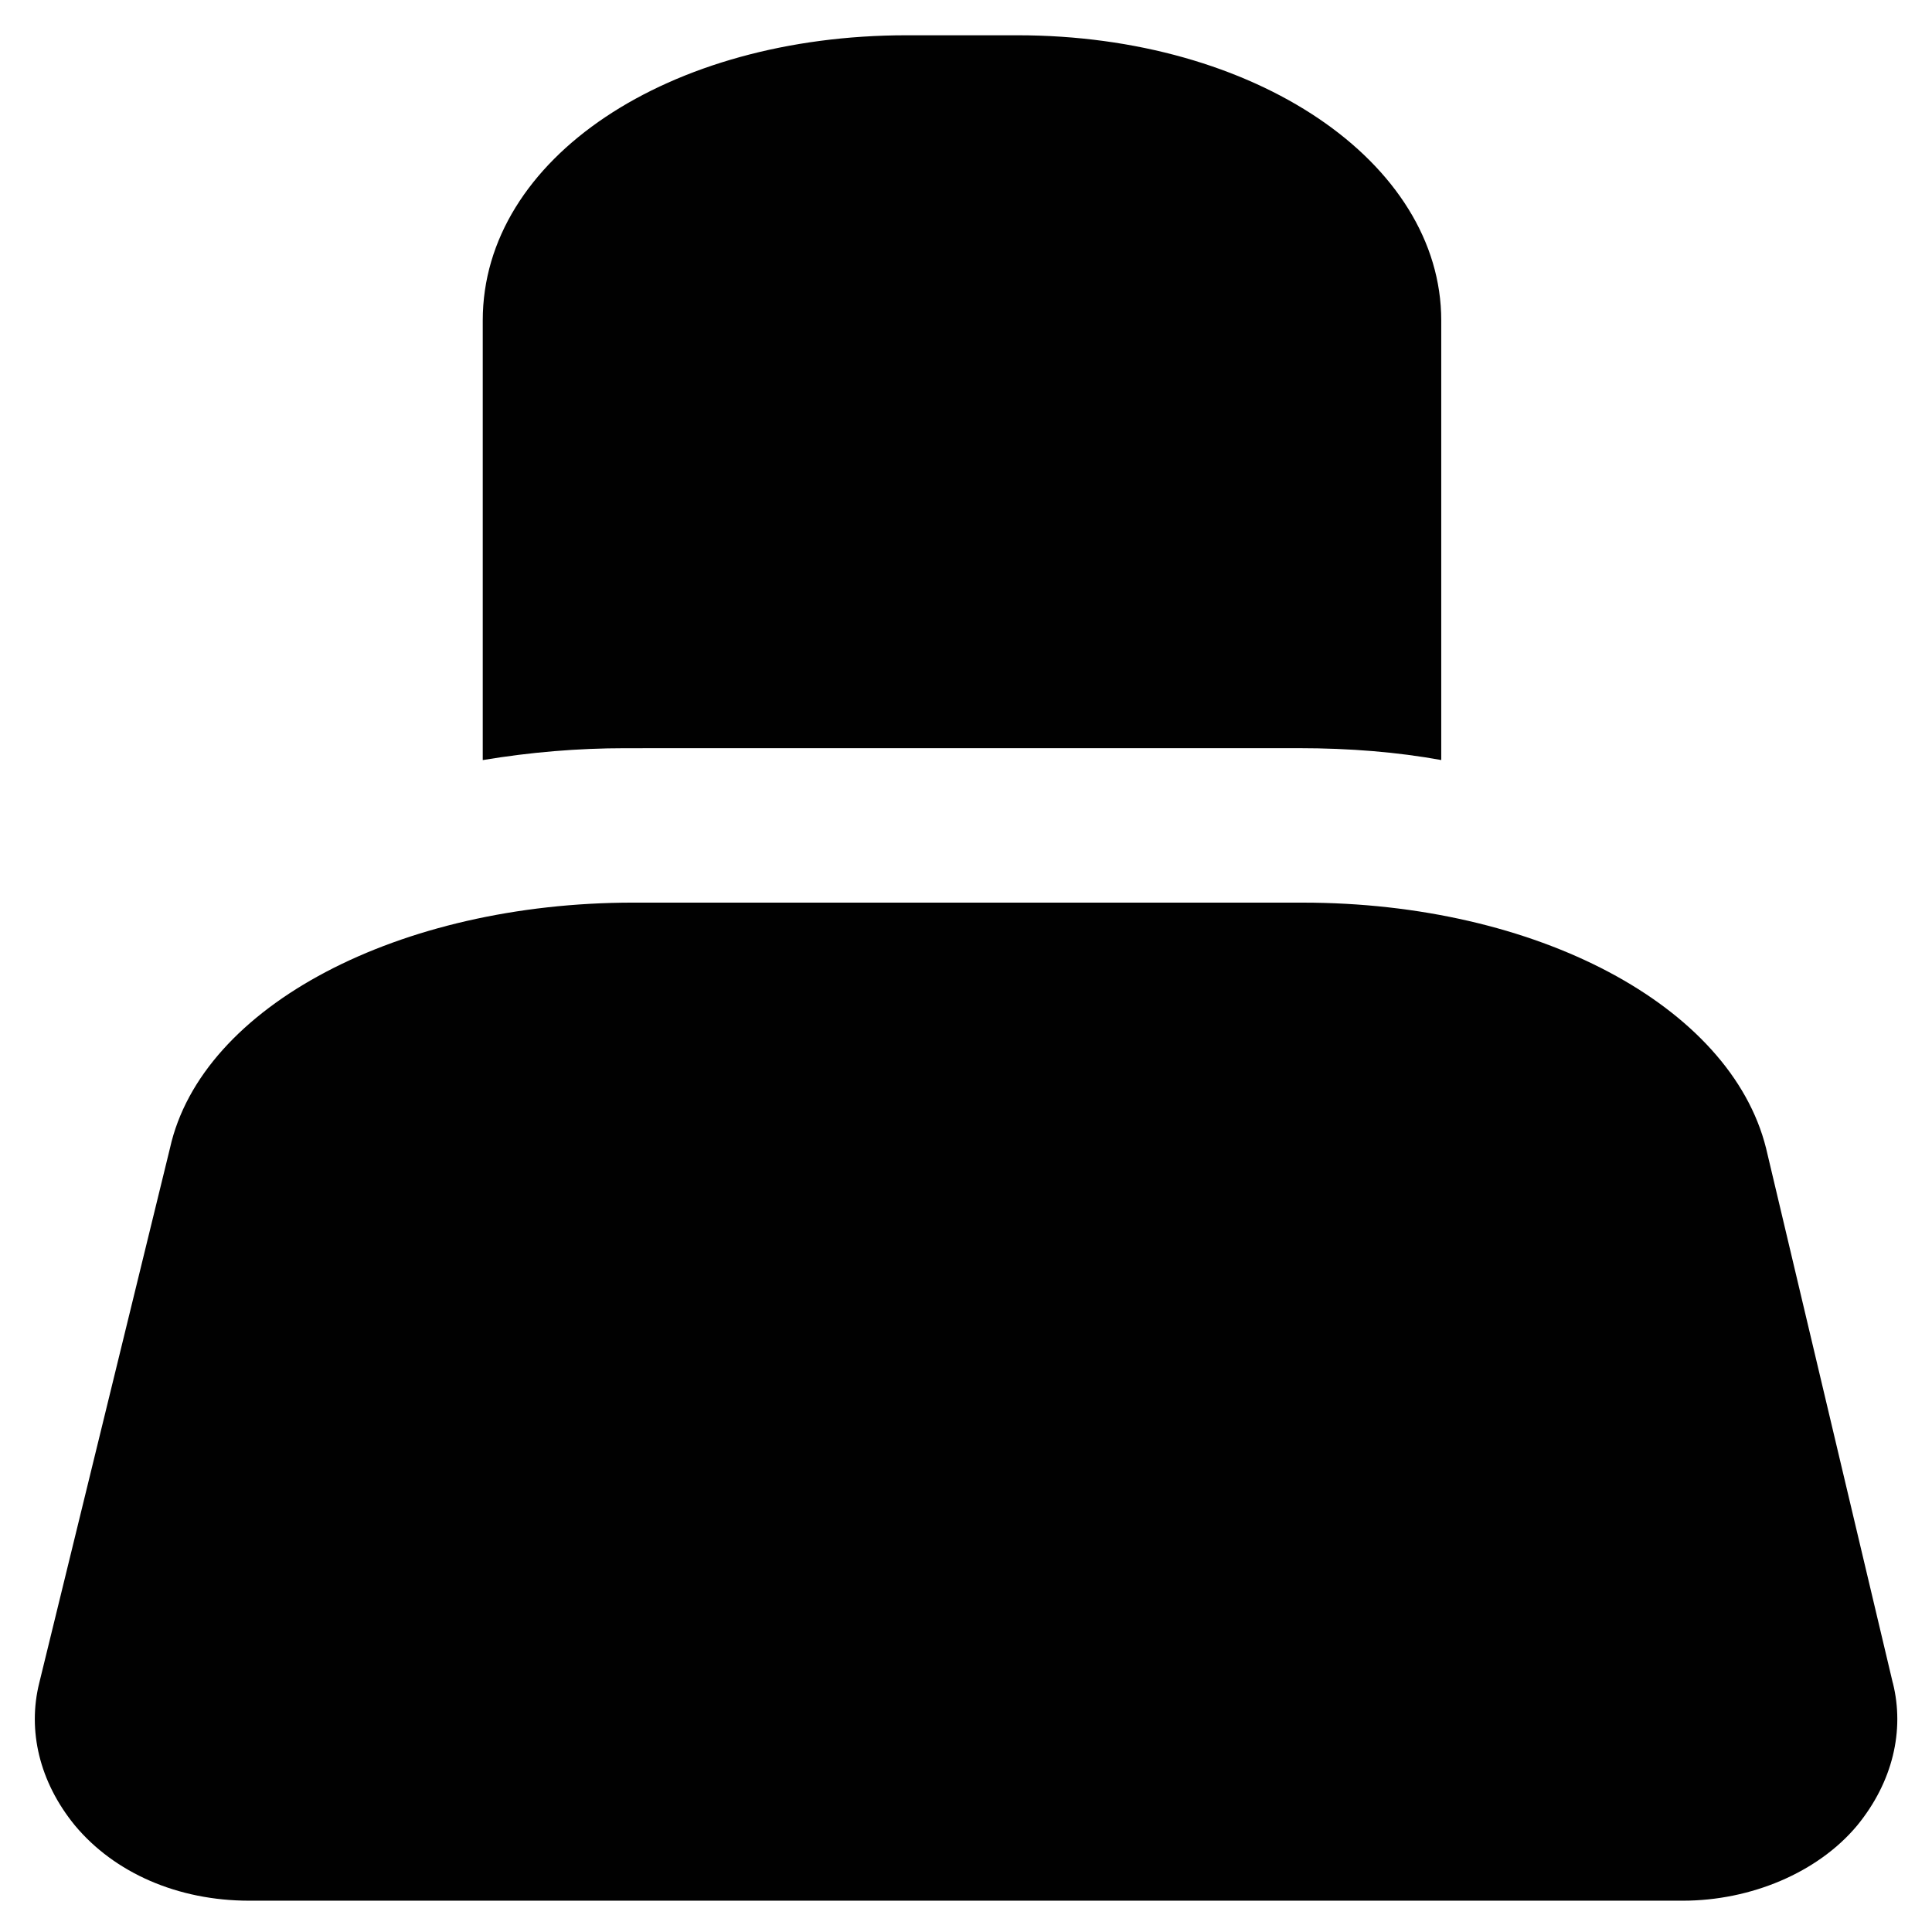
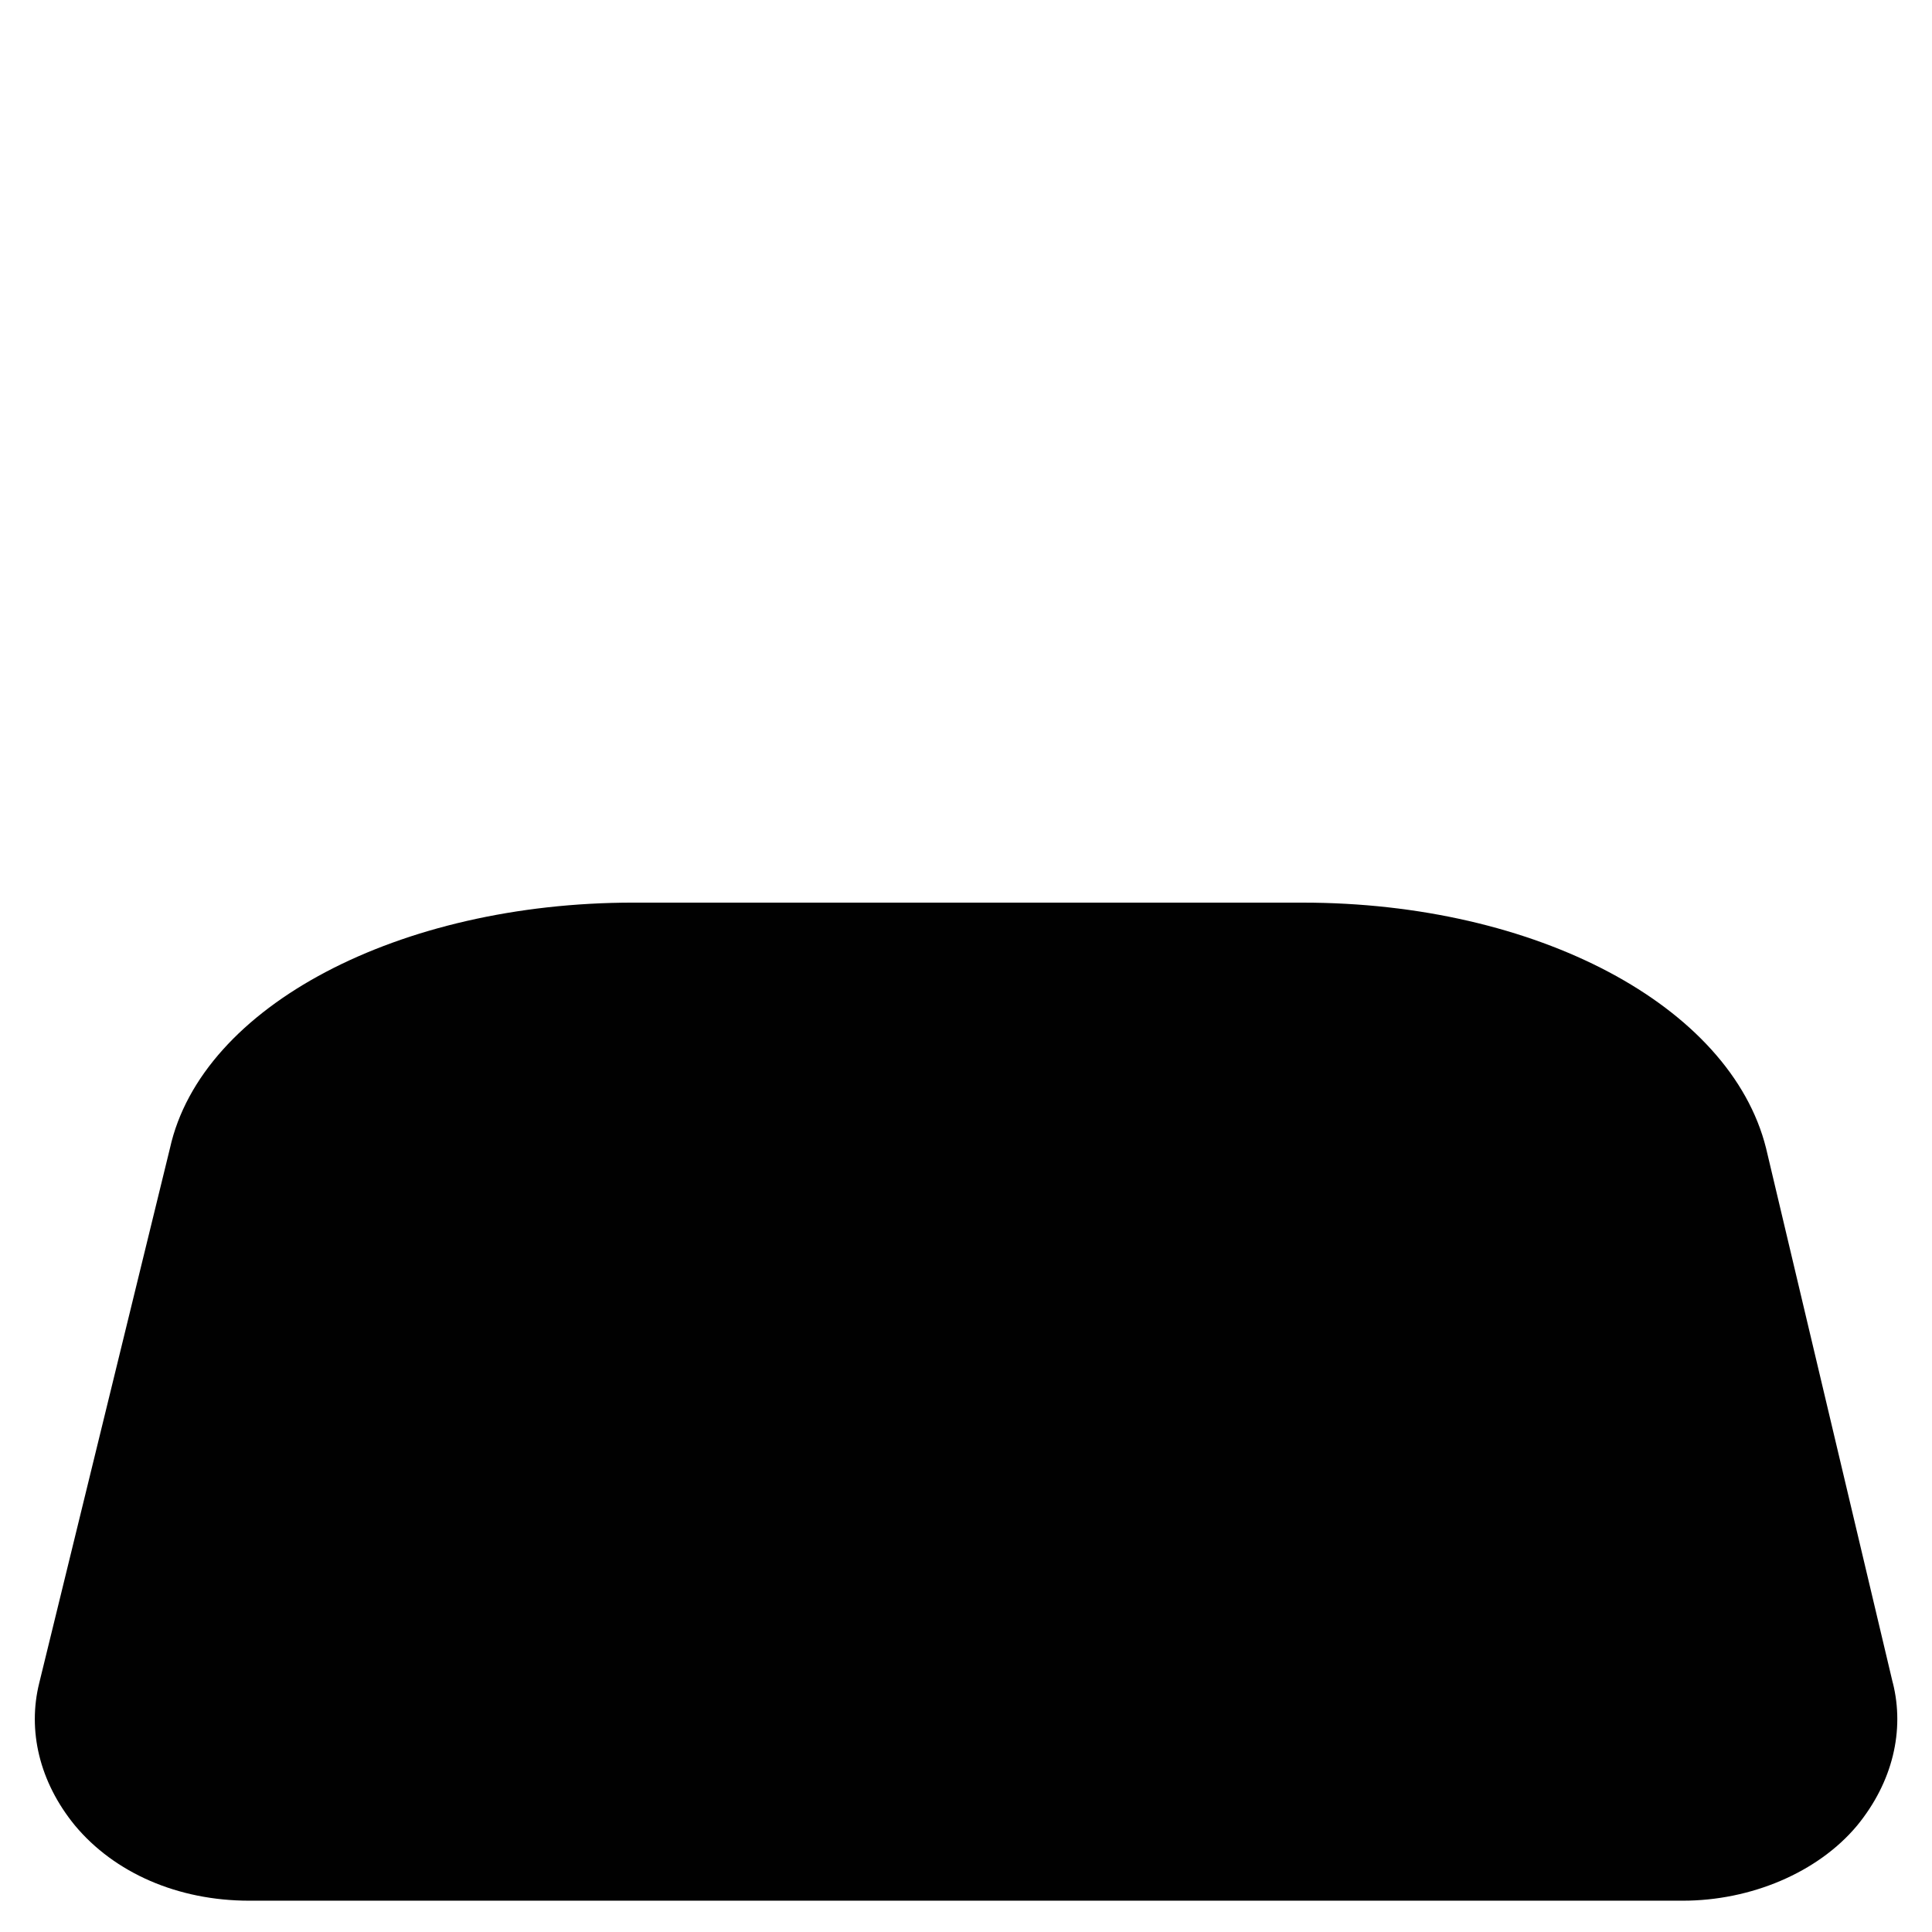
<svg xmlns="http://www.w3.org/2000/svg" width="800px" height="800px" version="1.1" viewBox="144 144 512 512">
  <g fill="#010101">
-     <path d="m488.16 342.27c13.645 0 26.238 1.051 37.785 3.148v-116.5c0-41.984-49.332-75.57-112.31-75.57h-29.391c-62.977 0-112.31 32.539-112.31 75.57v116.51c12.594-2.098 25.191-3.148 37.785-3.148z" />
    <path d="m645.61 589.98-33.586-141.7c-9.445-37.785-60.879-65.074-122.8-65.074l-177.38-0.004c-61.926 0-114.41 27.289-122.8 65.074l-34.637 141.7c-3.148 12.594 0 26.238 9.445 37.785 10.496 12.594 27.289 19.941 46.184 19.941h379.96c17.844 0 35.688-7.348 46.184-19.941 9.445-11.547 12.594-25.191 9.445-37.785z" />
  </g>
</svg>